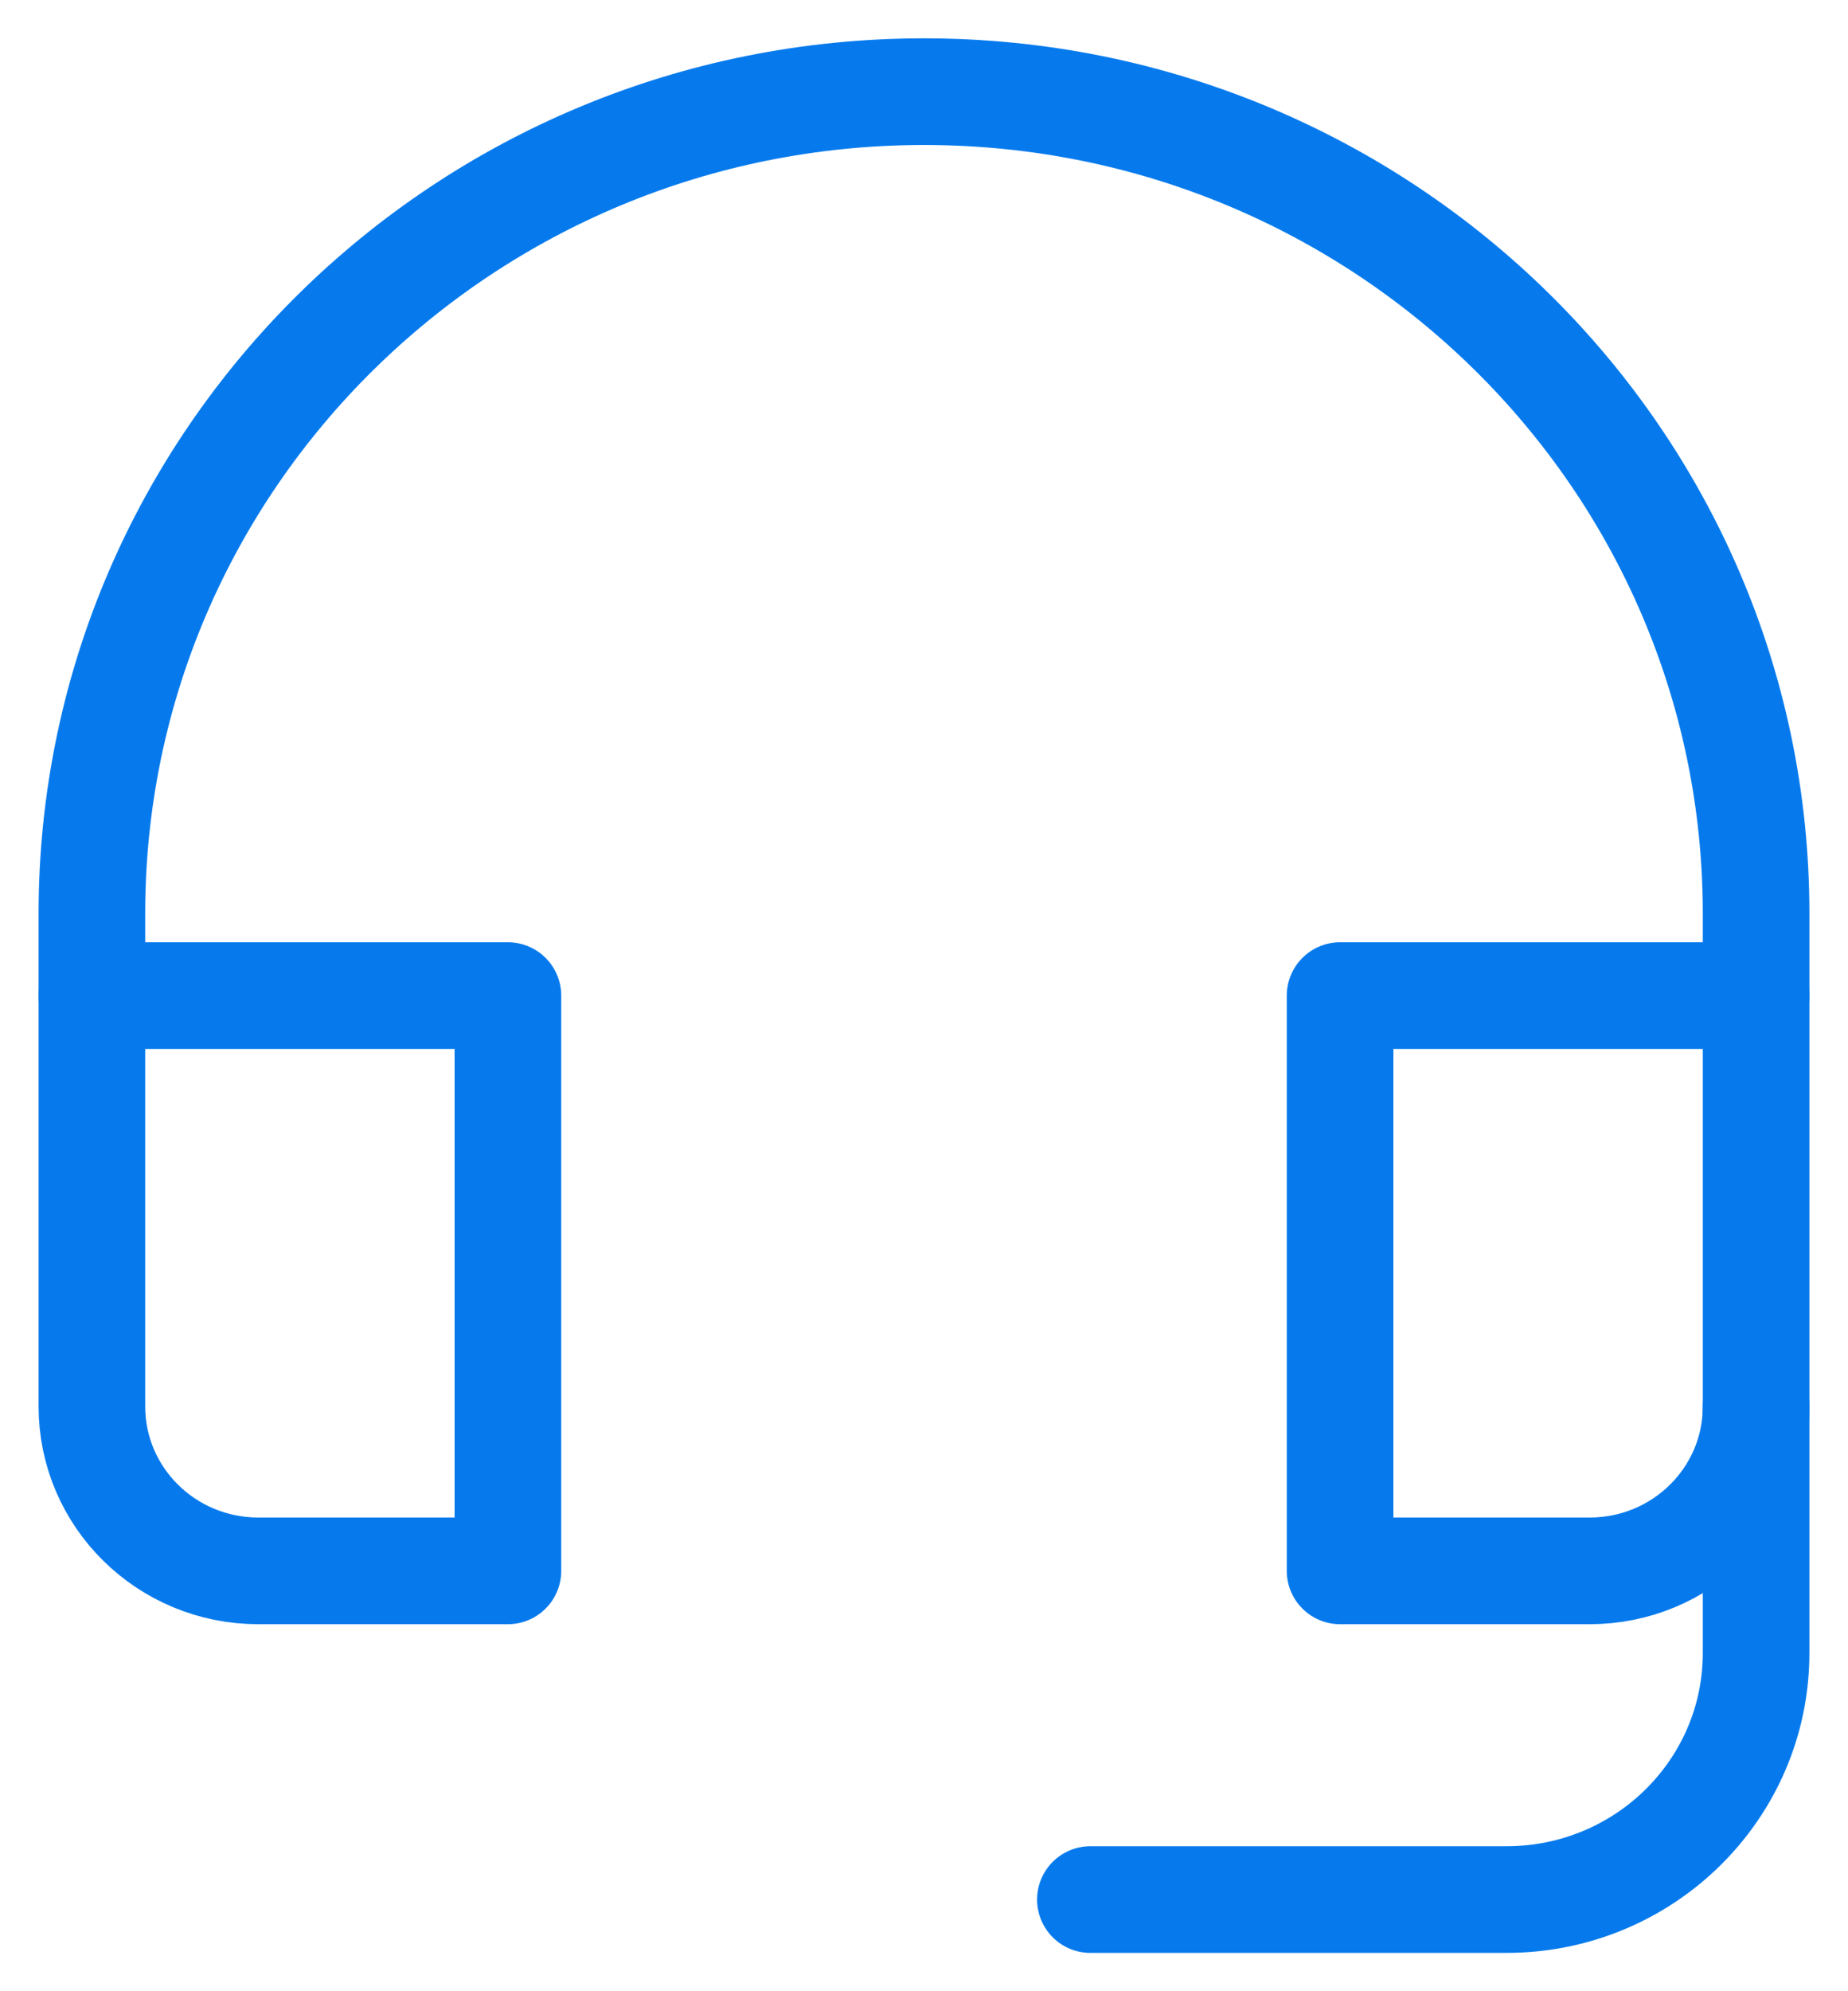
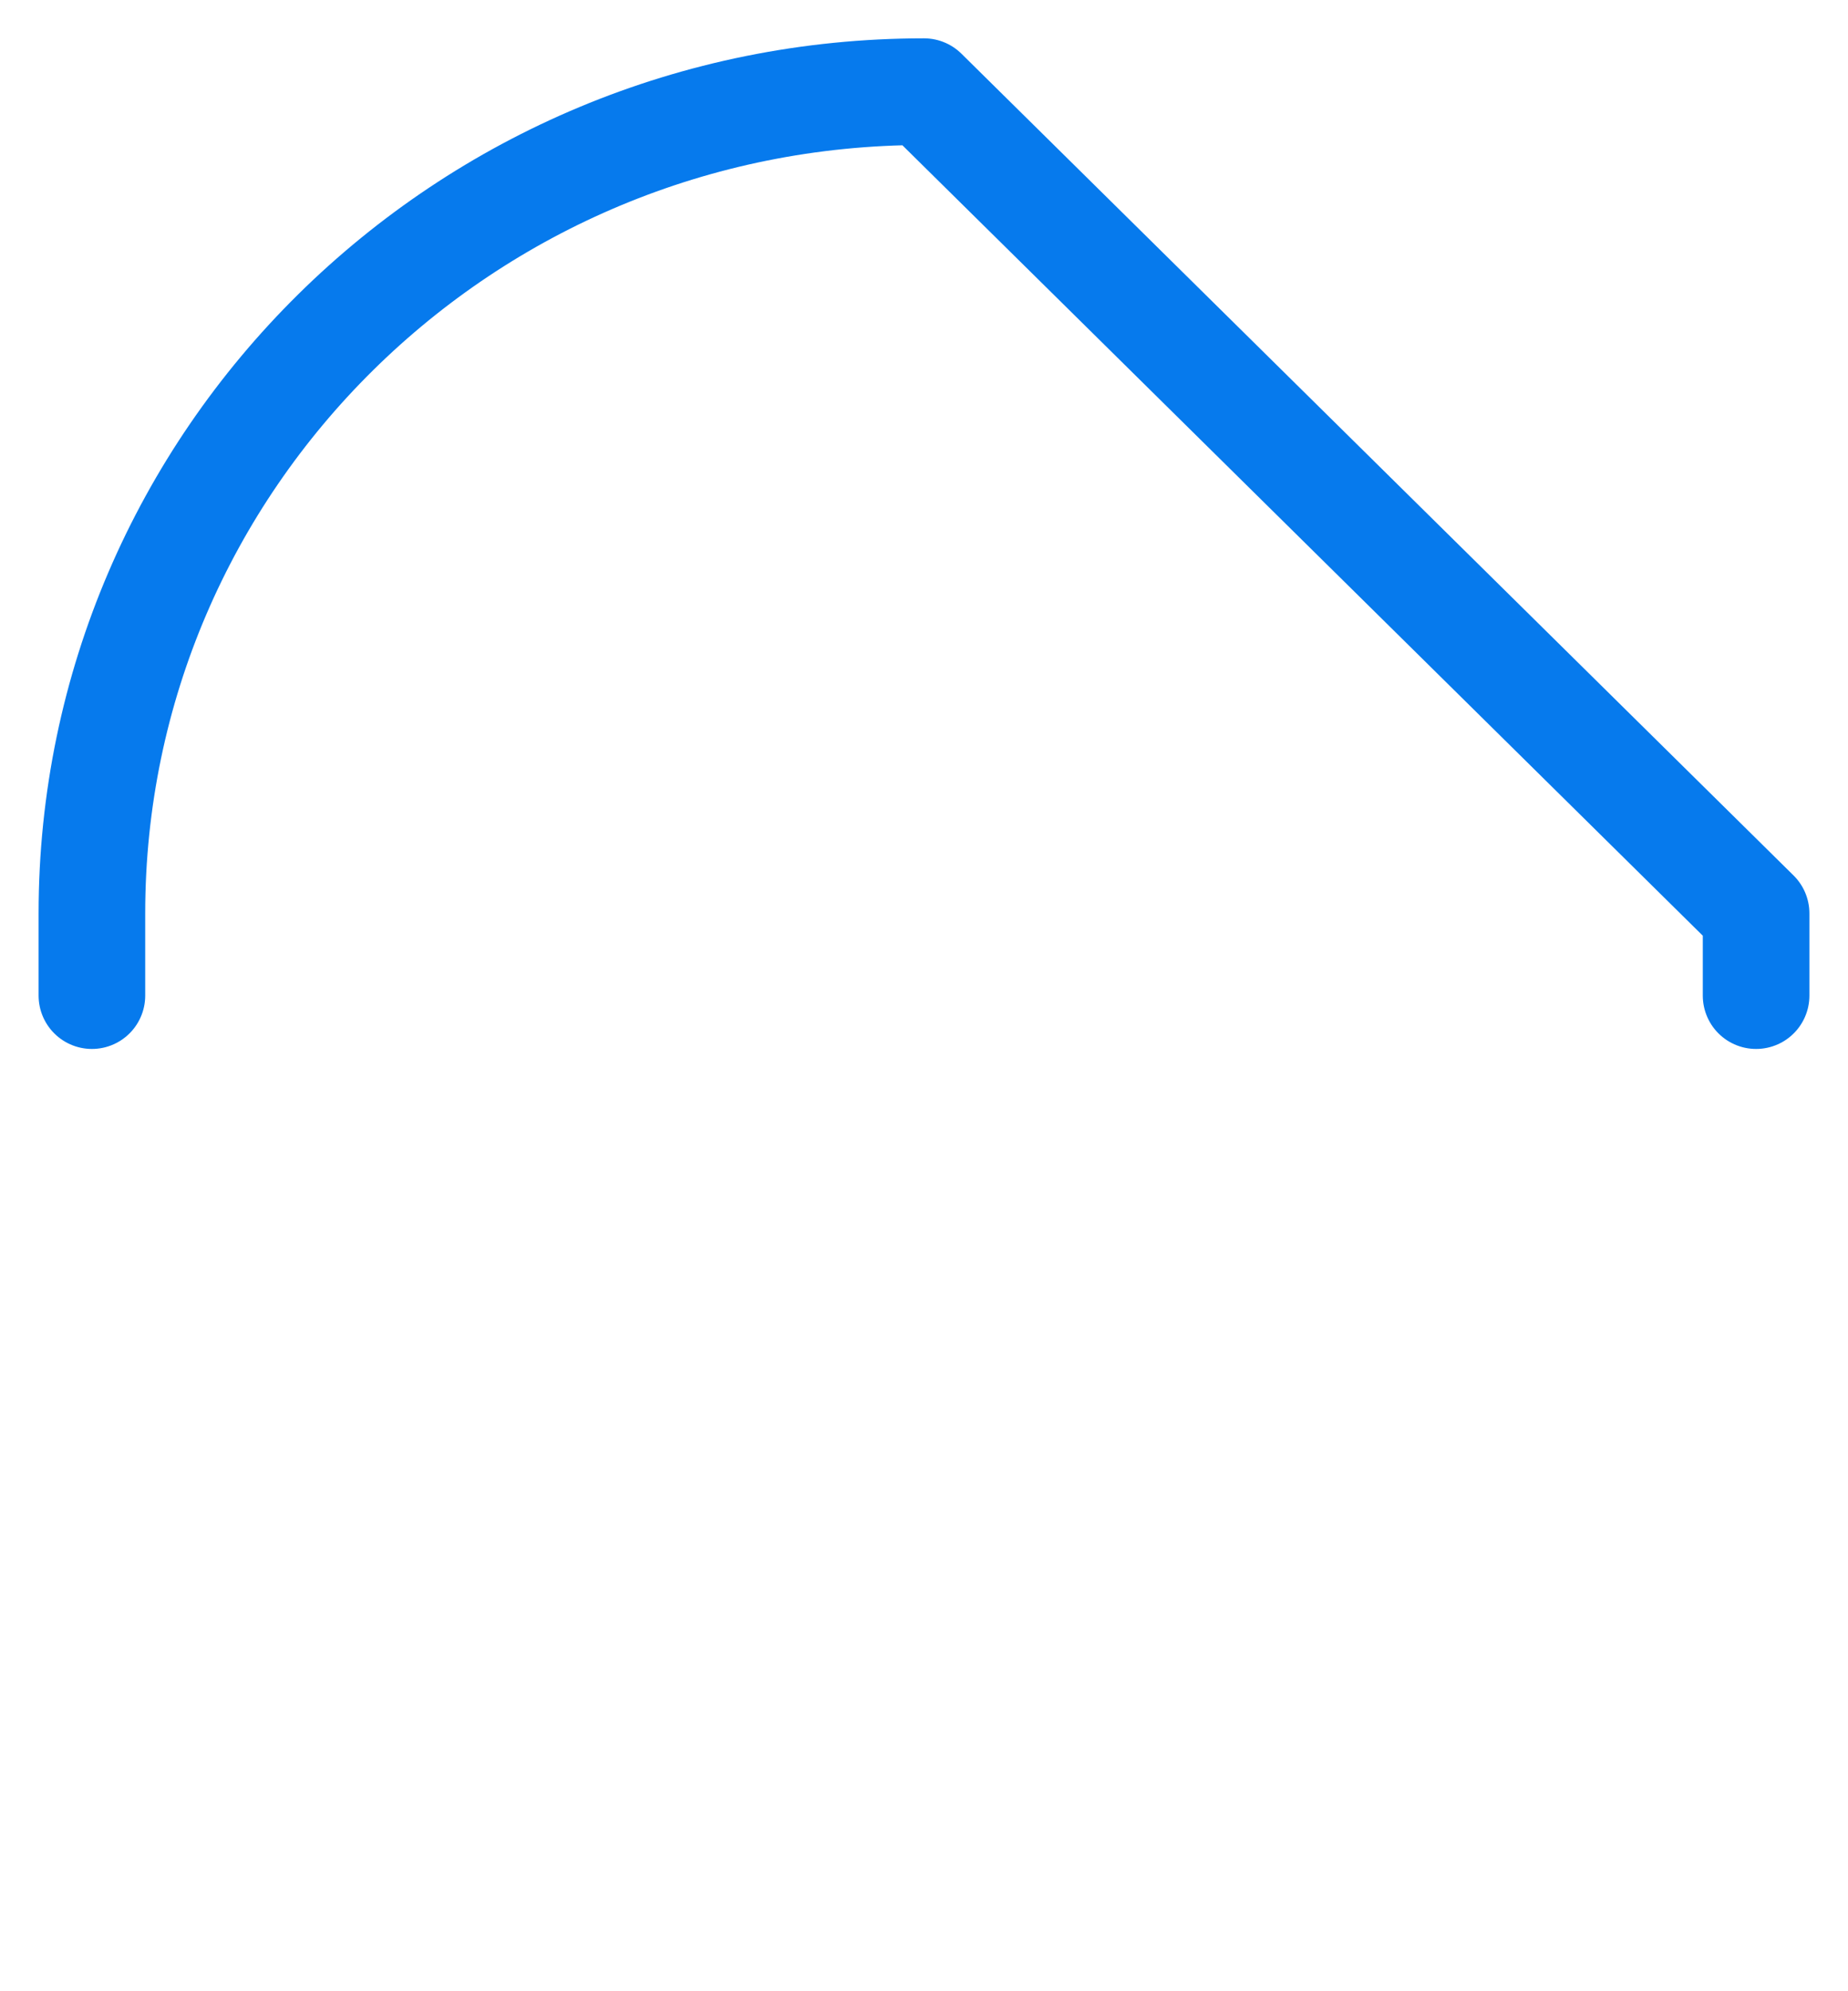
<svg xmlns="http://www.w3.org/2000/svg" width="26px" height="28px" viewBox="0 0 26 28" version="1.1">
  <title>headset copy</title>
  <desc>Created with Sketch.</desc>
  <g id="Page-1" stroke="none" stroke-width="1" fill="none" fill-rule="evenodd" stroke-linecap="round" stroke-linejoin="round">
    <g id="headset-copy" transform="translate(1, 1)" stroke="#067AED" stroke-width="1.5">
-       <path d="M14.341,25.711 L20.195,25.711 C22.135,25.711 23.707,24.159 23.707,22.244 L23.707,18.778" id="Path" />
-       <path d="M6.146,13 L0.293,13 L0.293,18.778 C0.293,20.054 1.341,21.089 2.634,21.089 L6.146,21.089 L6.146,13 Z" id="Path" />
-       <path d="M23.707,13 L17.854,13 L17.854,21.089 L21.366,21.089 C22.659,21.089 23.707,20.054 23.707,18.778 L23.707,13 Z" id="Path" />
-       <path d="M23.707,13 L23.707,11.844 C23.707,5.462 18.466,0.289 12,0.289 L12,0.289 C5.534,0.289 0.293,5.462 0.293,11.844 L0.293,13" id="Path" />
+       <path d="M23.707,13 L23.707,11.844 L12,0.289 C5.534,0.289 0.293,5.462 0.293,11.844 L0.293,13" id="Path" />
    </g>
  </g>
</svg>